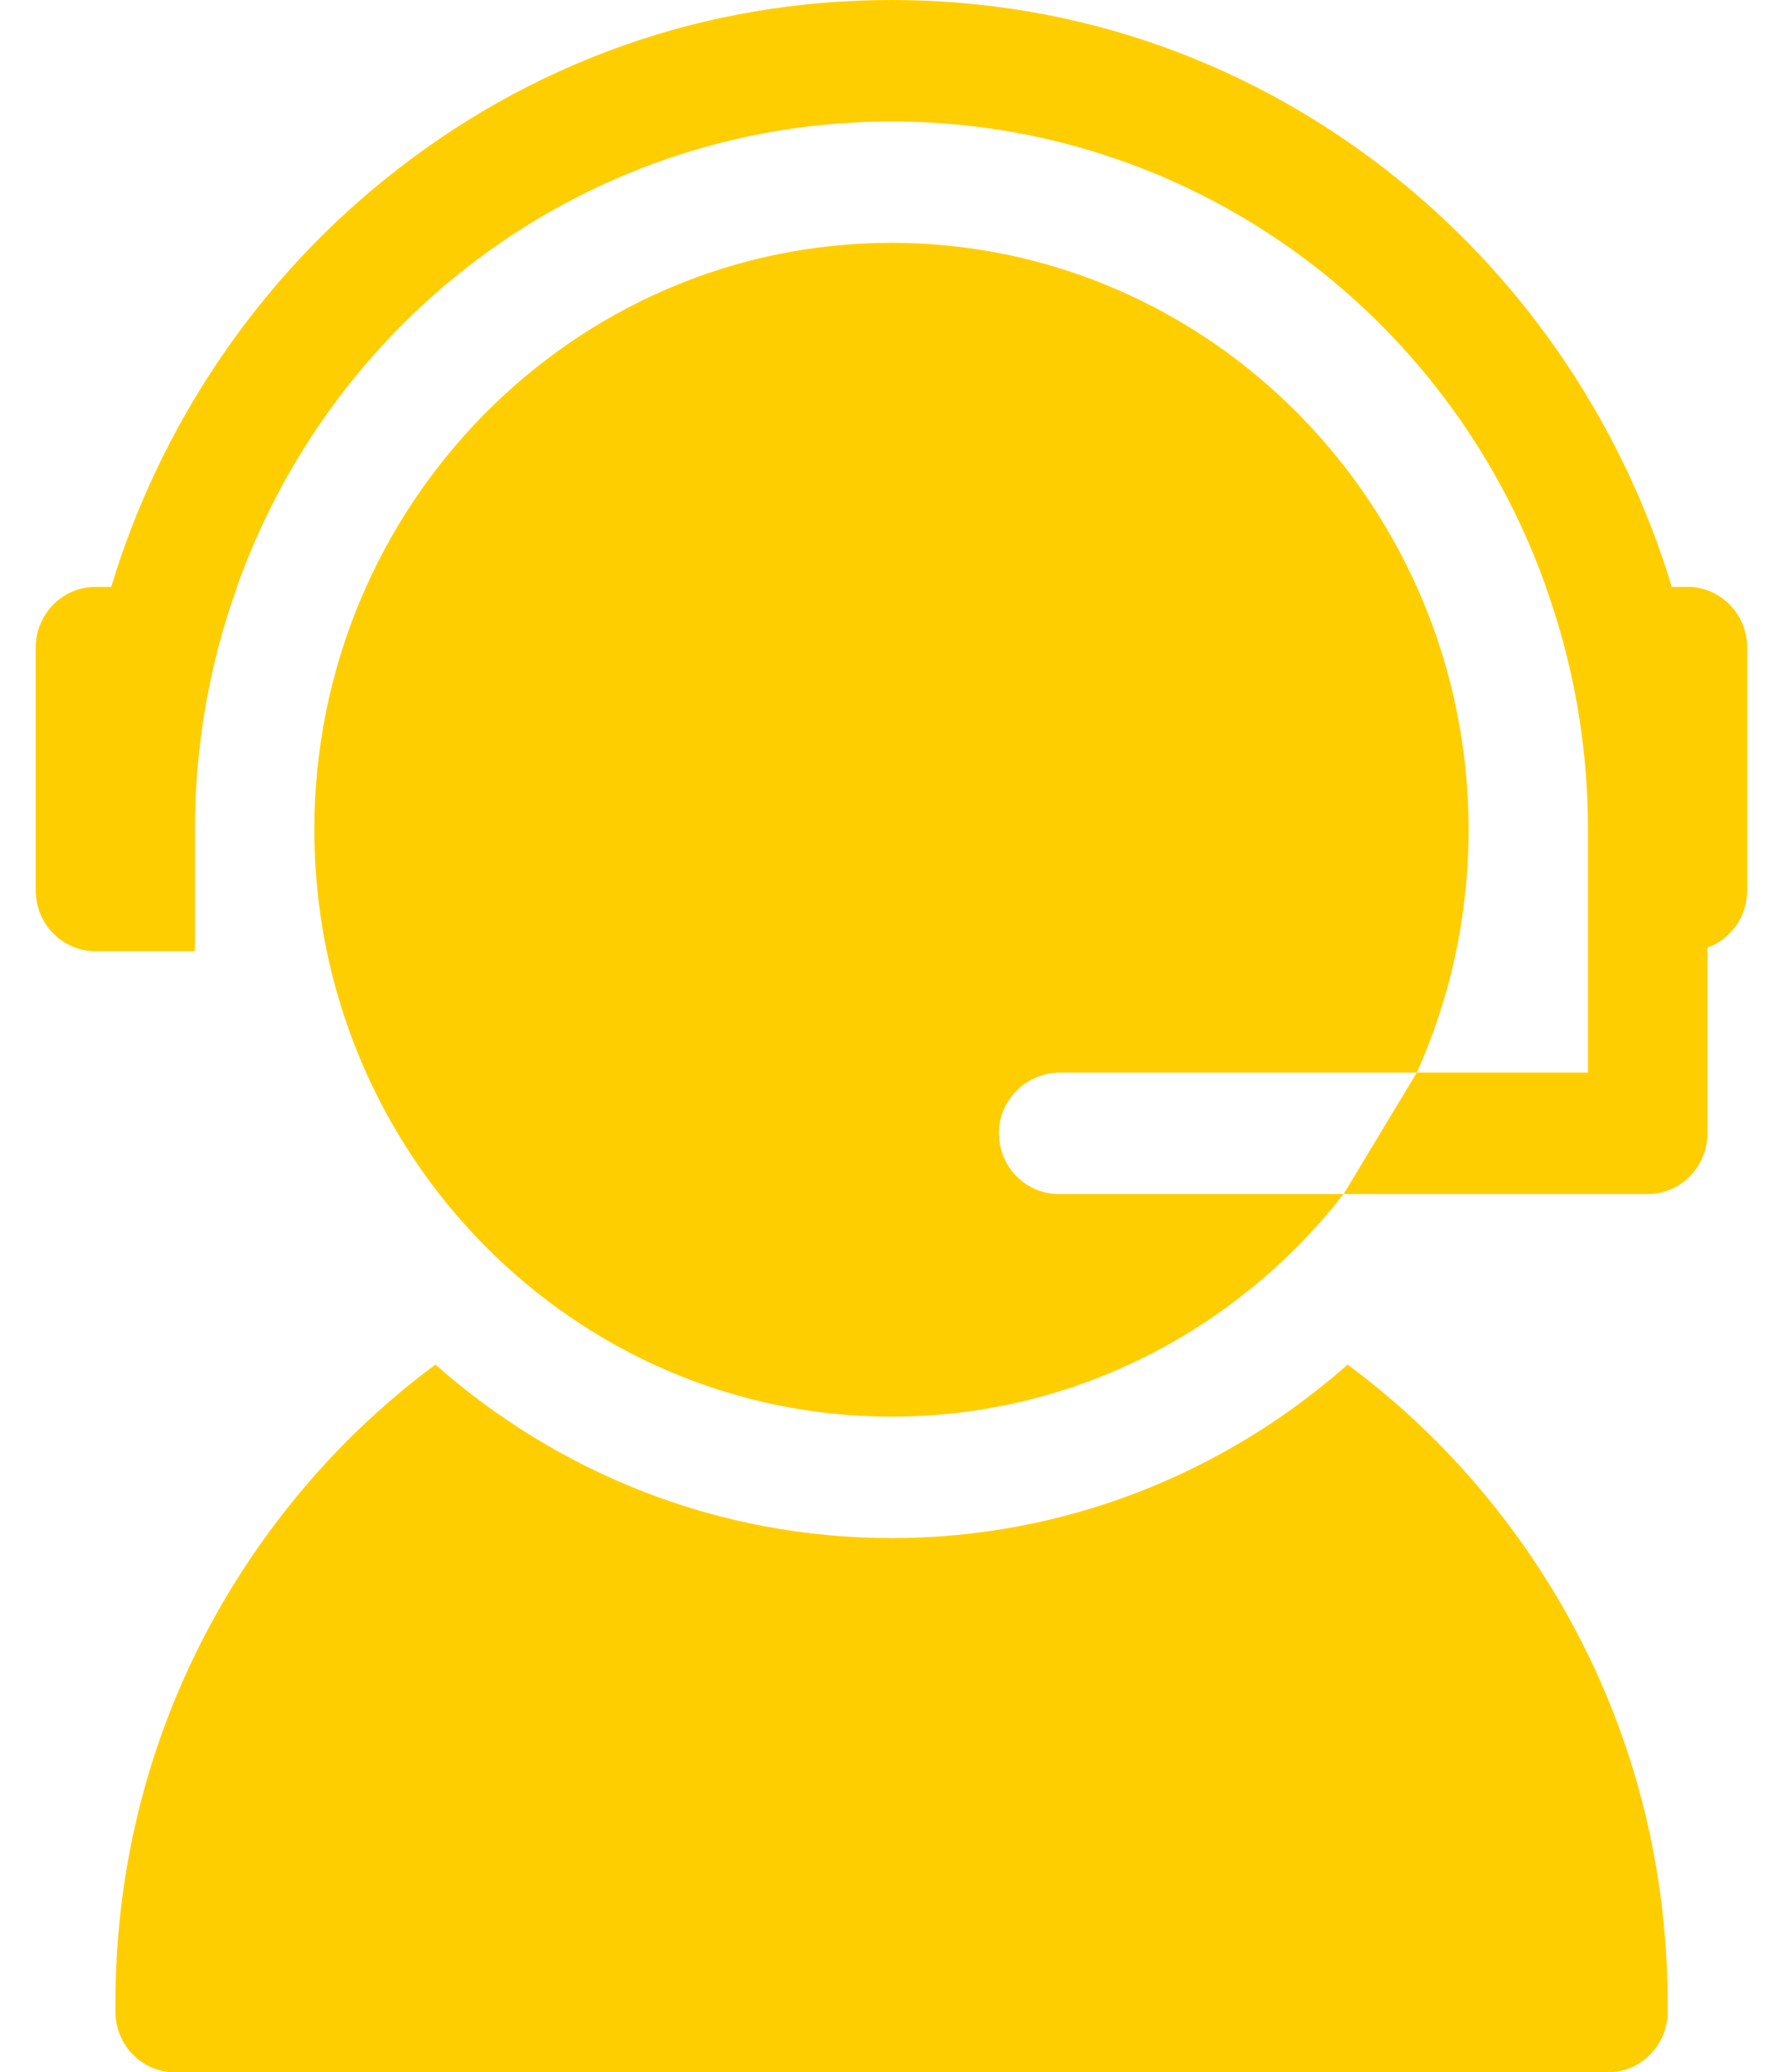
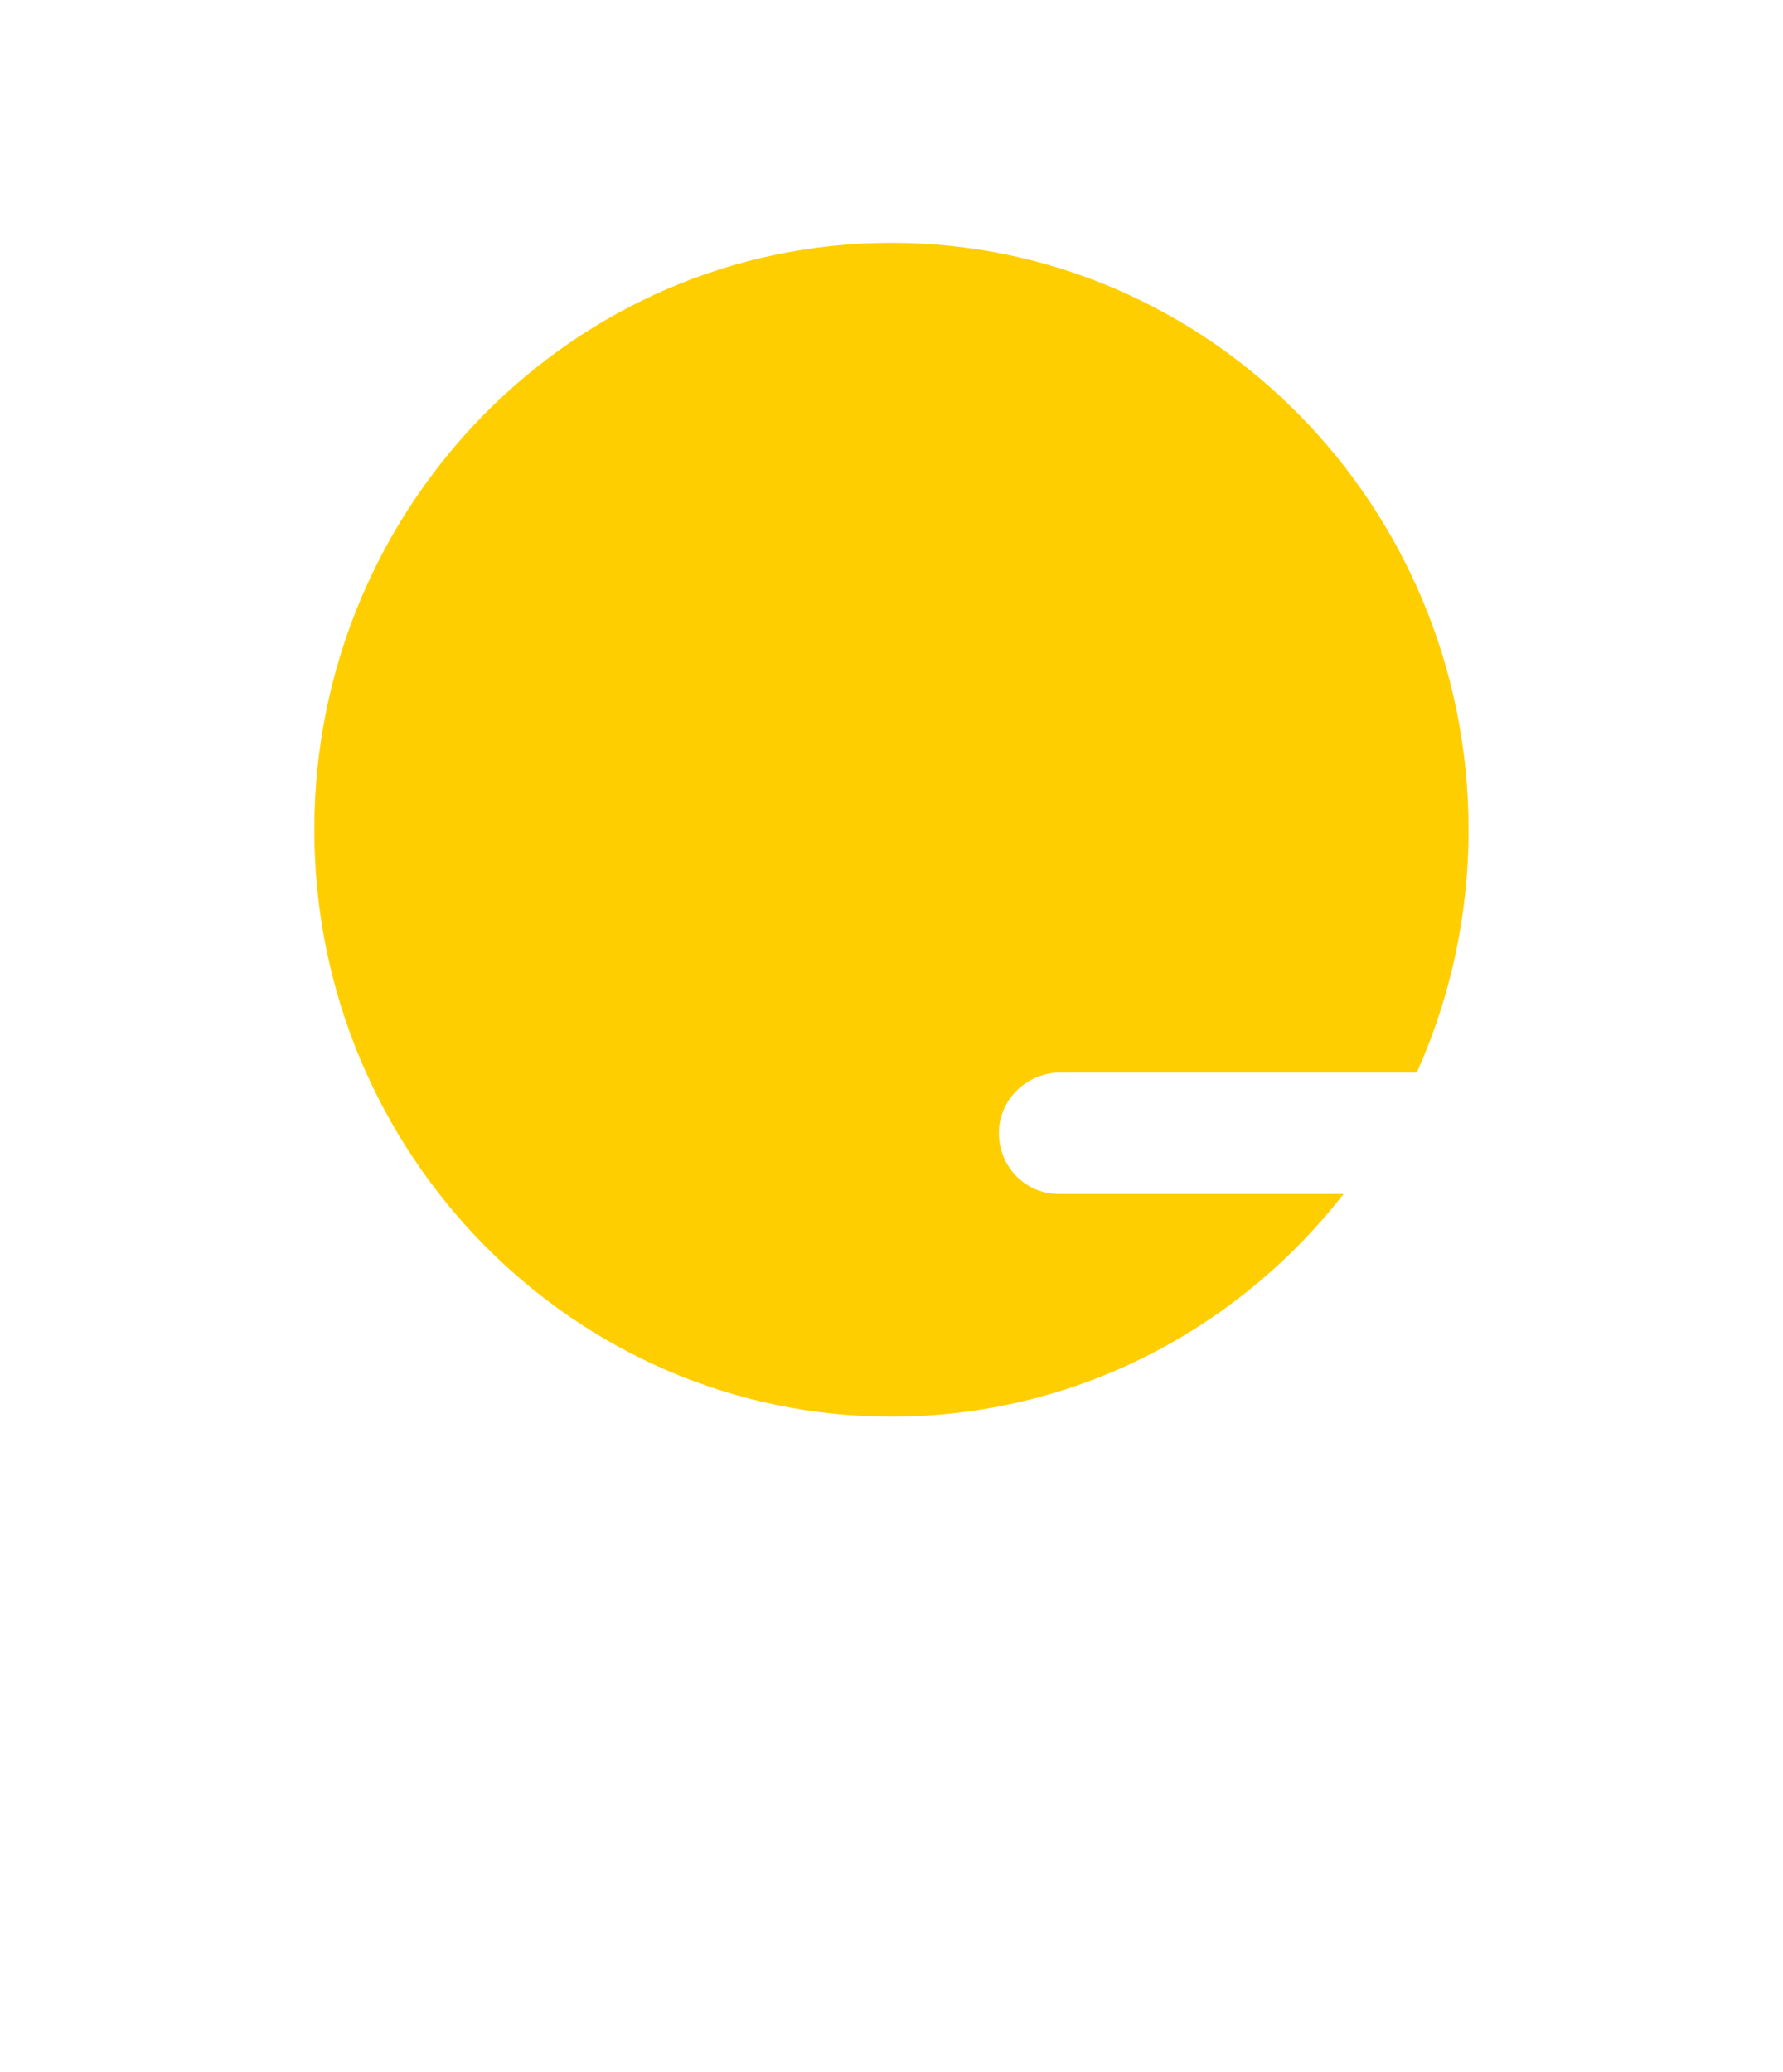
<svg xmlns="http://www.w3.org/2000/svg" width="37" height="43" fill="none" viewBox="0 0 37 43">
-   <path fill="#FFCE00" d="M27.965 28.315c-2.537 2.241-5.848 3.6-9.465 3.6s-6.928-1.359-9.465-3.6c-1.304.965-2.467 2.132-3.454 3.478-2.085 2.843-3.186 6.224-3.186 9.78v.167c0 .696.554 1.26 1.238 1.26h29.734c.684 0 1.239-.564 1.239-1.26v-.168c0-3.555-1.102-6.937-3.187-9.78-.986-1.345-2.15-2.512-3.454-3.477z" />
  <path fill="#FFCE00" d="M20.73 23.455c.032-.678.606-1.2 1.273-1.2h7.398c.69-1.536 1.074-3.242 1.074-5.038 0-6.715-5.372-12.178-11.976-12.178-6.603 0-11.976 5.463-11.976 12.178 0 6.715 5.373 12.178 11.976 12.178 3.798 0 7.188-1.807 9.383-4.62h-5.914c-.704 0-1.27-.597-1.237-1.32z" />
-   <path fill="#FFCE00" d="M35.018 12.178h-.326c-.996-3.301-2.977-6.269-5.652-8.435C26.017 1.294 22.372 0 18.5 0c-3.873 0-7.518 1.294-10.54 3.743-2.675 2.166-4.657 5.134-5.652 8.435H1.98c-.684 0-1.239.564-1.239 1.26v5.039c0 .695.555 1.26 1.24 1.26h2.064v-2.52c0-1.77.309-3.467.875-5.04h-.004C6.97 6.418 12.347 2.52 18.5 2.52c6.152 0 11.53 3.898 13.582 9.658h-.004c.566 1.572.875 3.27.875 5.039v5.039h-3.552l-1.519 2.52h6.31c.684 0 1.239-.565 1.239-1.26v-3.853c.48-.173.826-.638.826-1.186v-5.04c0-.695-.555-1.26-1.239-1.26z" />
</svg>